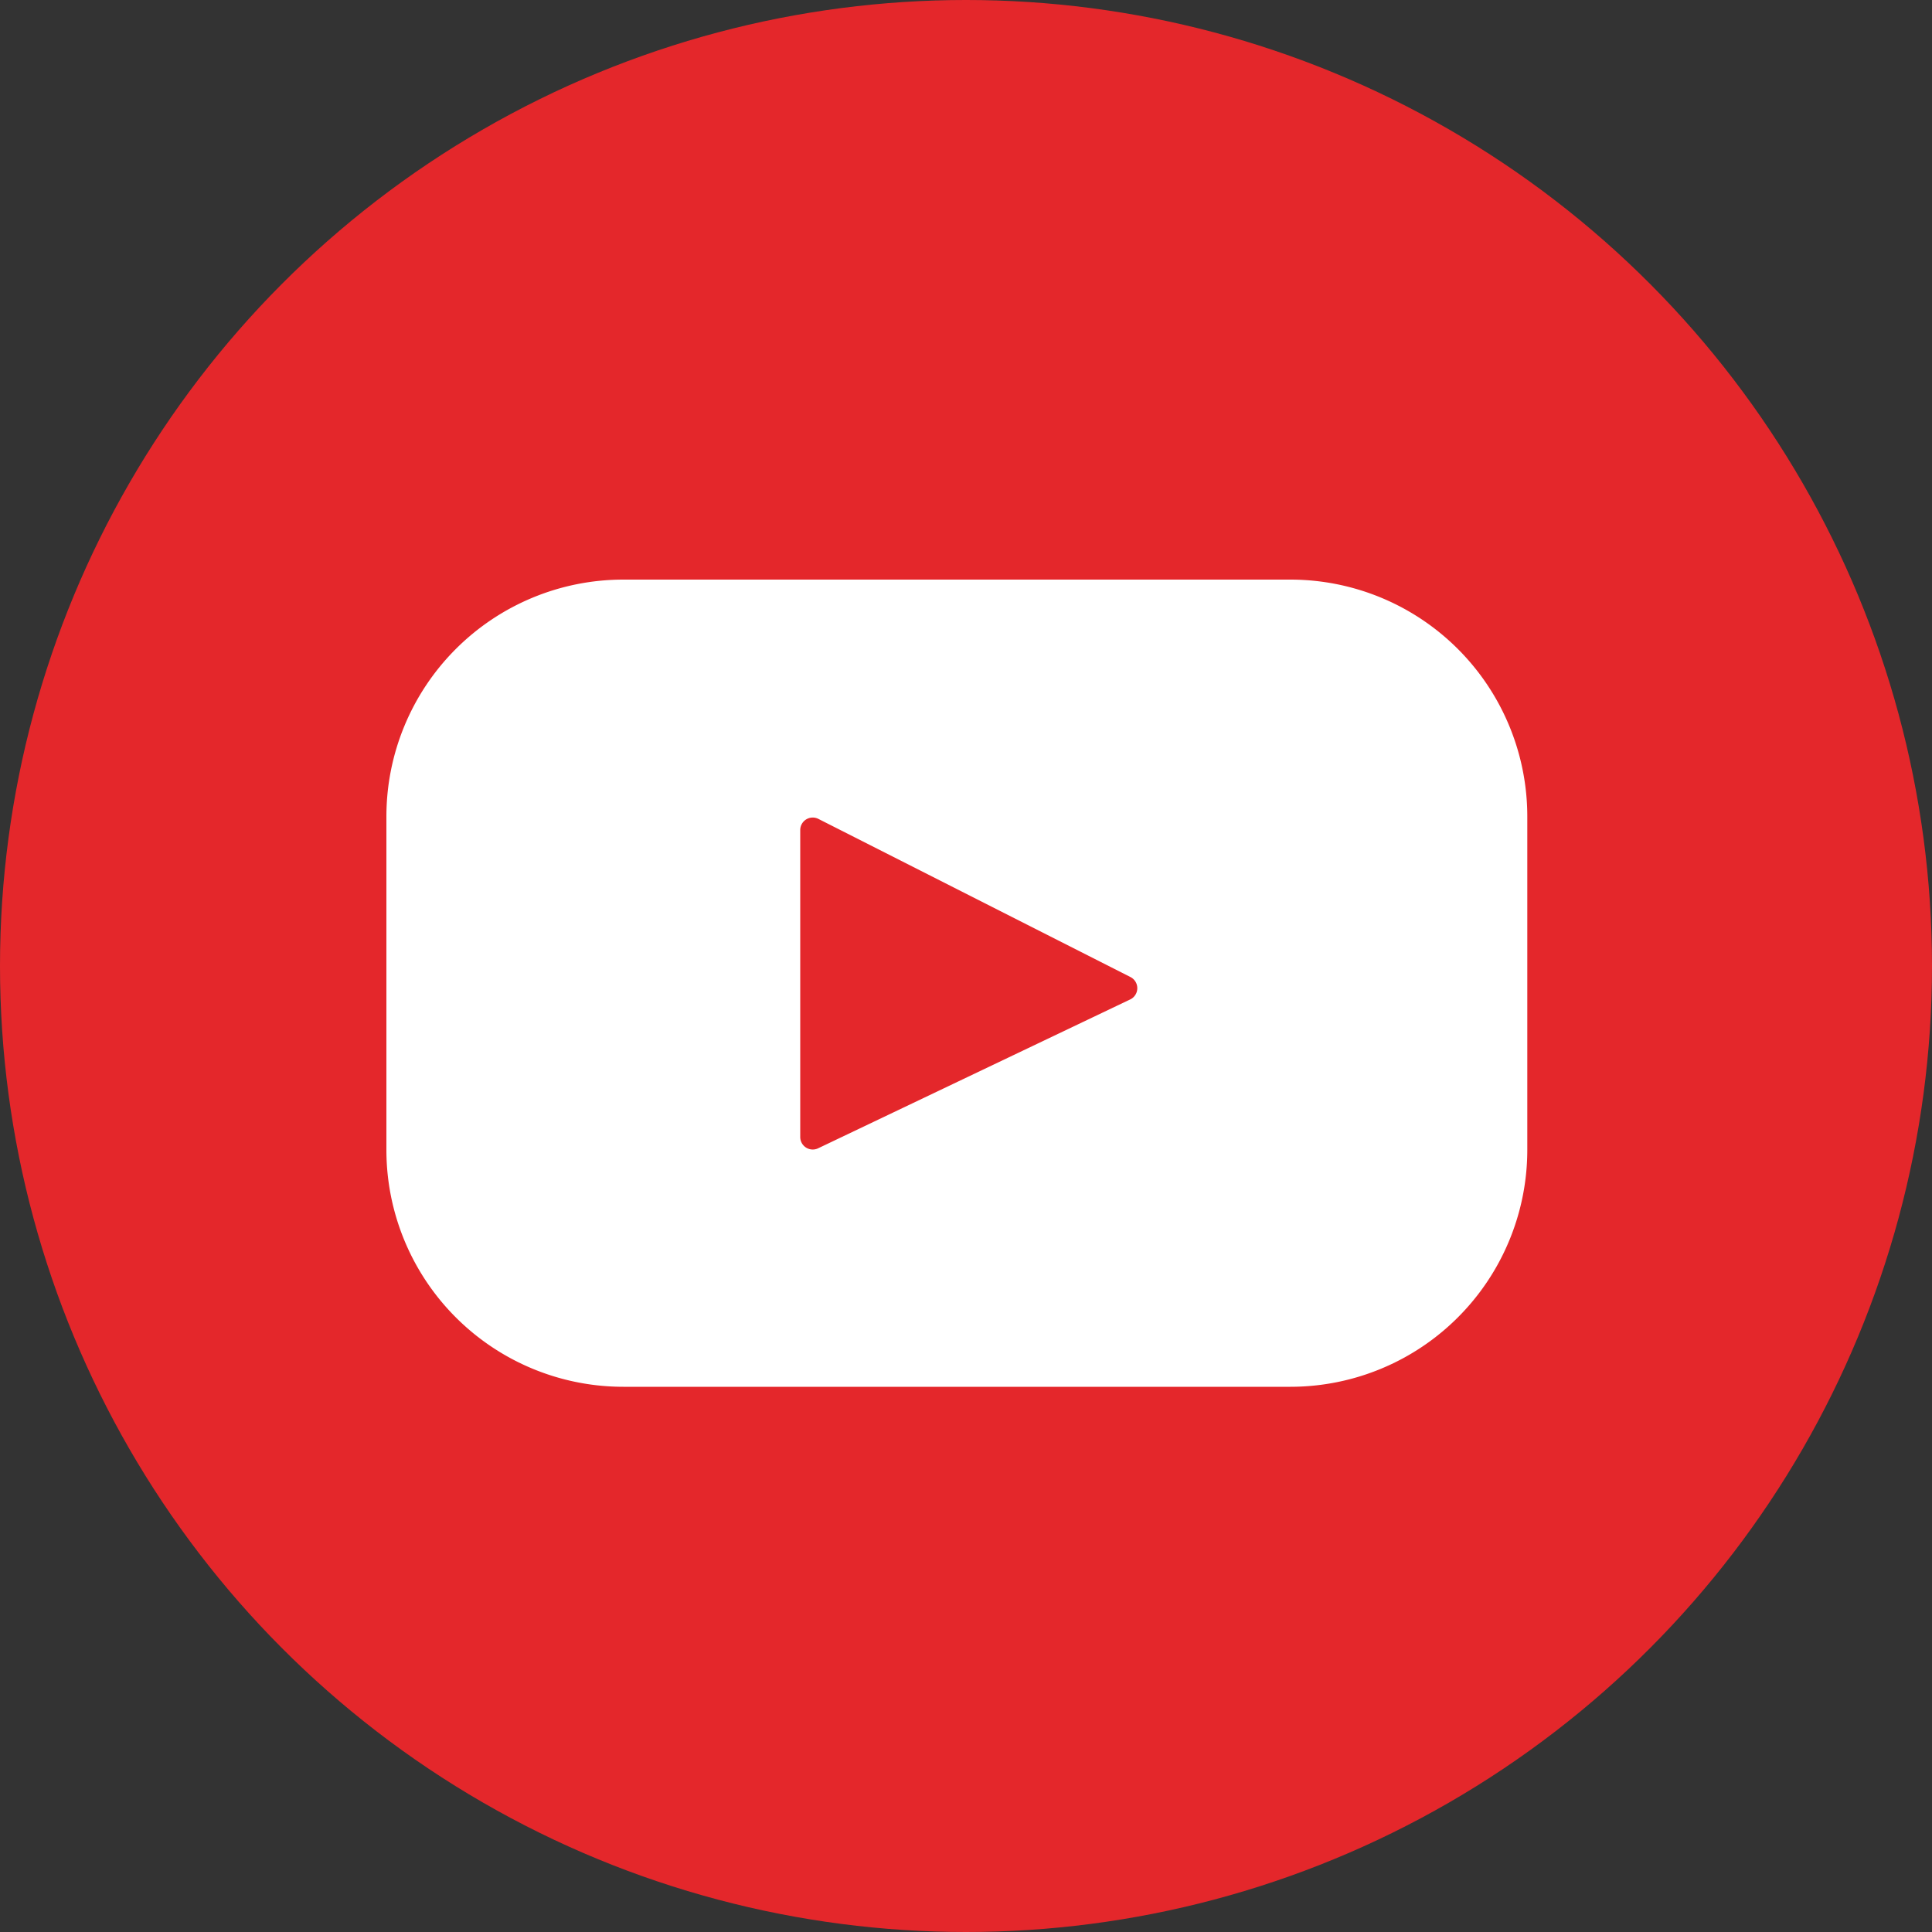
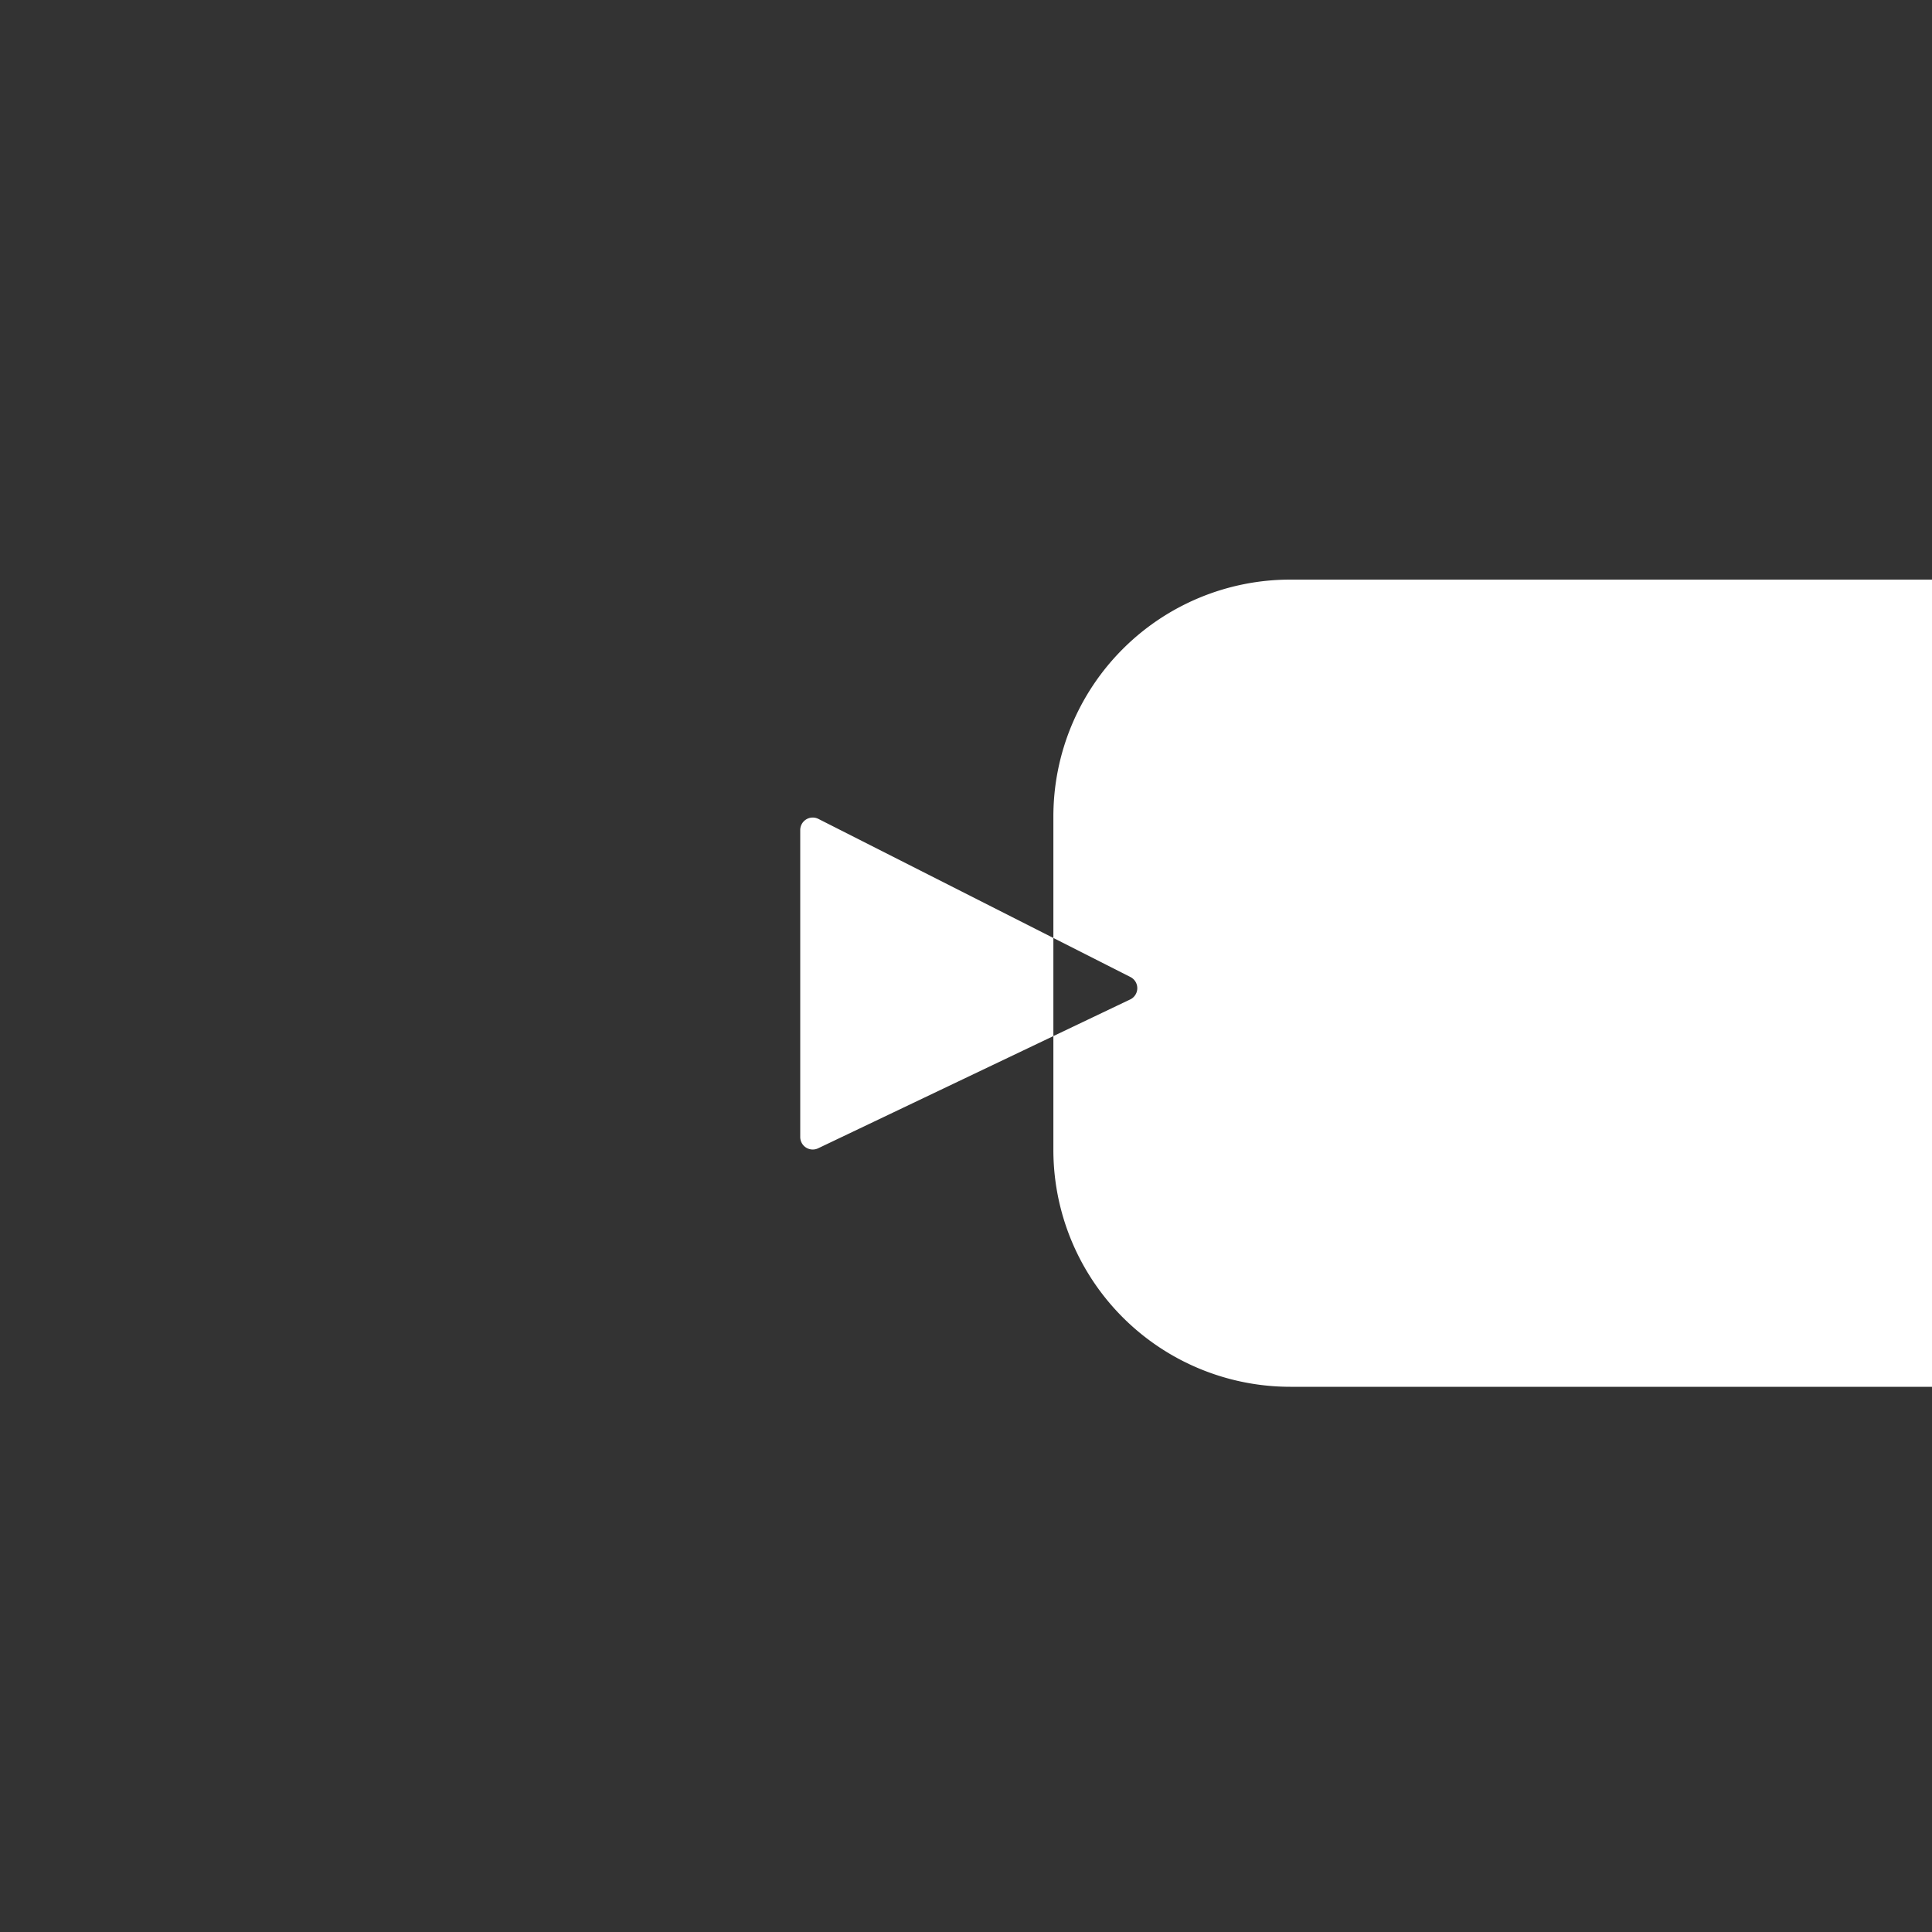
<svg xmlns="http://www.w3.org/2000/svg" width="40" height="40" viewBox="0 0 40 40">
  <rect x="0" y="0" width="40" height="40" fill="#333333" stroke="none" />
  <g id="Group_1714" data-name="Group 1714" transform="translate(-1274 -6583)">
-     <circle id="Ellipse_904" data-name="Ellipse 904" cx="20" cy="20" r="20" transform="translate(1274 6583)" fill="#e4272b" />
-     <path id="Path_5039" data-name="Path 5039" d="M2083.137,1679.62h-13.809a4.906,4.906,0,0,0-4.906,4.906v6.9a4.906,4.906,0,0,0,4.906,4.906h13.809a4.906,4.906,0,0,0,4.906-4.906v-6.9a4.906,4.906,0,0,0-4.906-4.906Zm-3.317,8.693-6.459,3.081a.259.259,0,0,1-.371-.234v-6.354a.259.259,0,0,1,.377-.231l6.459,3.273a.259.259,0,0,1-.005.465Zm0,0" transform="translate(-782.422 4915.38)" fill="#fff" />
+     <path id="Path_5039" data-name="Path 5039" d="M2083.137,1679.62a4.906,4.906,0,0,0-4.906,4.906v6.9a4.906,4.906,0,0,0,4.906,4.906h13.809a4.906,4.906,0,0,0,4.906-4.906v-6.9a4.906,4.906,0,0,0-4.906-4.906Zm-3.317,8.693-6.459,3.081a.259.259,0,0,1-.371-.234v-6.354a.259.259,0,0,1,.377-.231l6.459,3.273a.259.259,0,0,1-.005.465Zm0,0" transform="translate(-782.422 4915.38)" fill="#fff" />
  </g>
</svg>